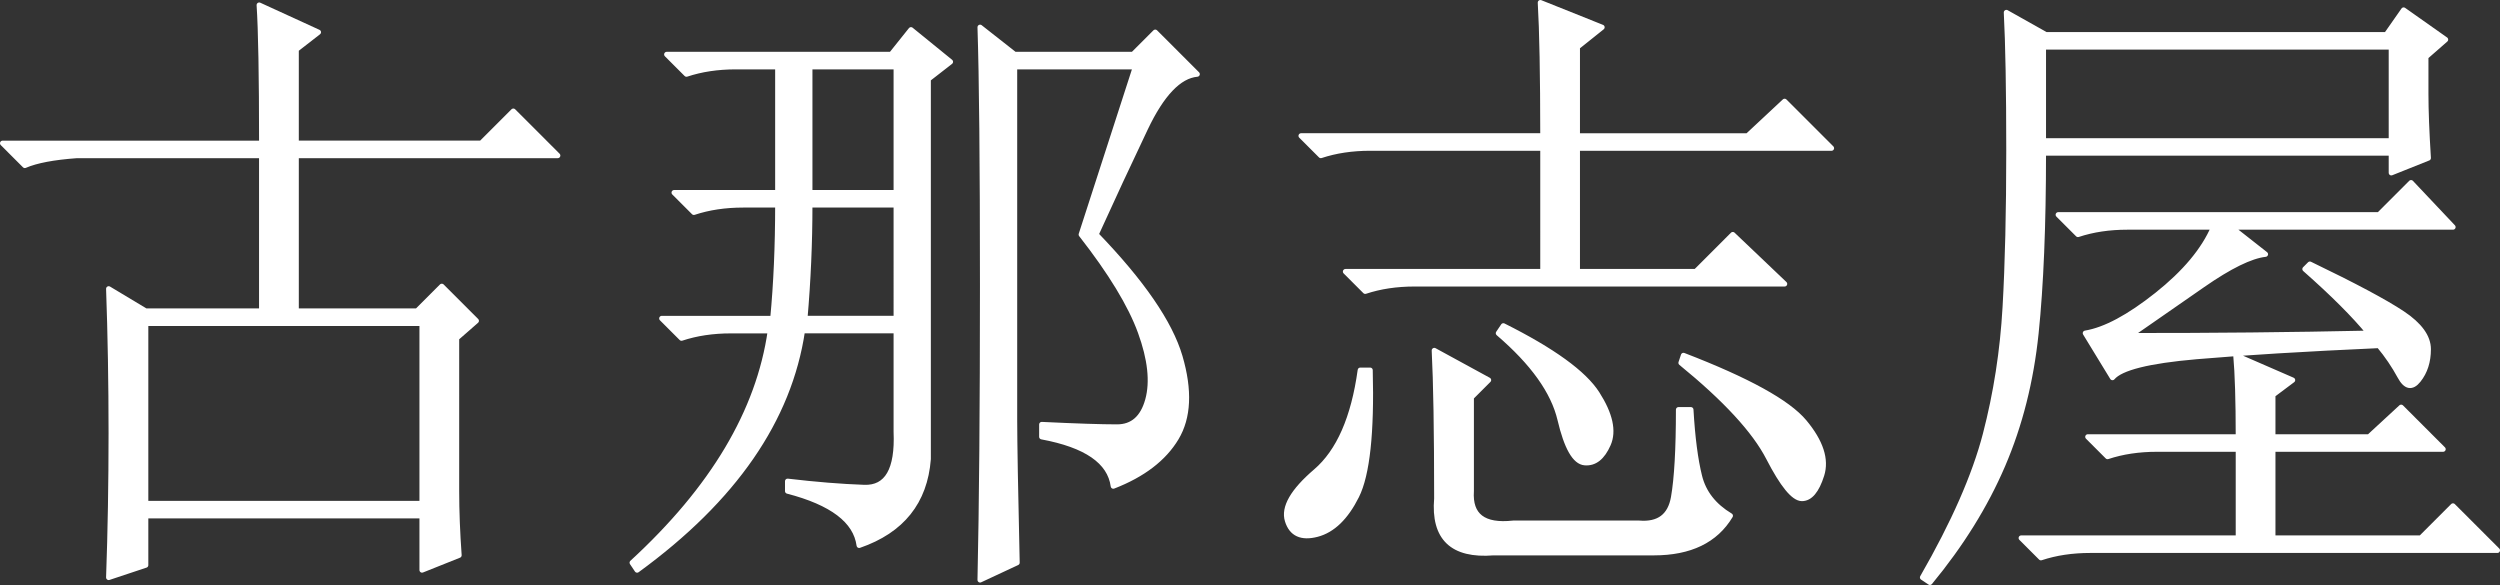
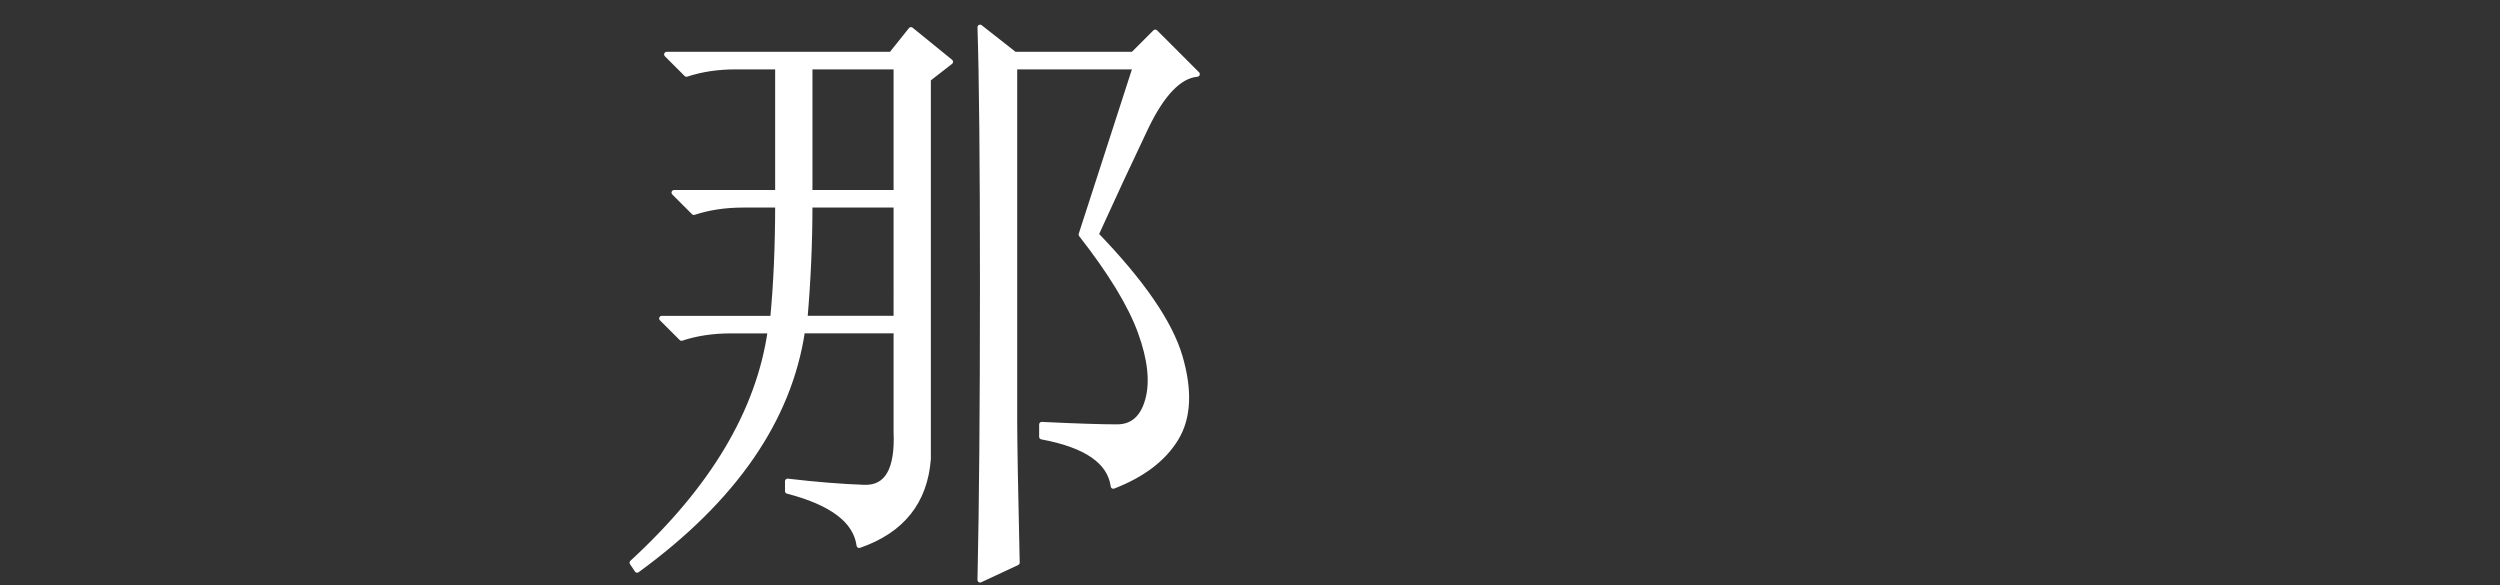
<svg xmlns="http://www.w3.org/2000/svg" version="1.1" id="レイヤー_1" x="0px" y="0px" width="94.994px" height="22.229px" viewBox="0 0 94.994 22.229" style="enable-background:new 0 0 94.994 22.229;" xml:space="preserve">
  <rect x="0" y="0" width="94.994" height="22.229" fill="#333333" stroke="none" />
  <style type="text/css">
	.st0{fill:#FFFFFF;stroke:#FFFFFF;stroke-width:0.198;stroke-linecap:round;stroke-linejoin:round;stroke-miterlimit:10;}
</style>
  <g>
-     <path class="st0" d="M17.349,18.661c0,0.75,0.031,1.562,0.094,2.438l-1.406,0.562v-2.062h-10.5v1.875L4.13,21.942   c0.062-1.75,0.094-3.577,0.094-5.484c0-1.905-0.032-3.733-0.094-5.484l1.406,0.844h4.406V5.912H2.912   C2.036,5.975,1.379,6.099,0.943,6.287L0.099,5.443h9.844c0-2.562-0.032-4.312-0.094-5.25l2.25,1.031L11.255,1.88v3.562h7.031   l1.219-1.219l1.688,1.688h-9.938v5.906h4.594l0.938-0.938l1.312,1.312l-0.75,0.656V18.661z M5.537,19.13h10.5v-6.843h-10.5V19.13z" />
    <path class="st0" d="M32.834,18.521c0.875,0.032,1.28-0.671,1.219-2.109v-3.844H30.49c-0.501,3.375-2.594,6.407-6.281,9.094   l-0.188-0.281c3.062-2.812,4.812-5.749,5.25-8.812h-1.5c-0.688,0-1.312,0.094-1.875,0.281l-0.75-0.75h4.219   c0.125-1.312,0.188-2.75,0.188-4.312H28.24c-0.688,0-1.312,0.094-1.875,0.281l-0.75-0.75h3.938V2.537h-1.594   c-0.688,0-1.312,0.094-1.875,0.281l-0.75-0.75h8.531l0.75-0.938l1.5,1.219l-0.844,0.656v14.437c-0.126,1.626-1,2.719-2.625,3.281   c-0.126-0.938-1.031-1.624-2.719-2.062v-0.375C30.99,18.412,31.958,18.49,32.834,18.521z M30.584,12.099h3.469V7.787h-3.281   C30.772,9.225,30.709,10.662,30.584,12.099z M30.772,7.318h3.281V2.537h-3.281V7.318z M38.647,21.38l-1.406,0.656   c0.062-2.812,0.094-6.546,0.094-11.203c0-4.655-0.032-7.922-0.094-9.797l1.312,1.031h4.5l0.844-0.844l1.594,1.594   c-0.688,0.063-1.345,0.75-1.969,2.062c-0.625,1.312-1.251,2.657-1.875,4.031c1.749,1.813,2.812,3.36,3.188,4.64   c0.375,1.282,0.328,2.313-0.141,3.094c-0.469,0.782-1.266,1.392-2.391,1.828c-0.126-0.938-1.031-1.562-2.719-1.875V16.13   c1.312,0.063,2.265,0.094,2.859,0.094c0.593,0,0.984-0.343,1.172-1.031c0.188-0.687,0.094-1.547-0.281-2.578   c-0.375-1.031-1.125-2.264-2.25-3.703l2.062-6.375h-4.594v13.406C38.553,16.818,38.584,18.631,38.647,21.38z" />
-     <path class="st0" d="M52.062,14.067c0.062,2.376-0.11,3.97-0.516,4.781c-0.407,0.813-0.907,1.297-1.5,1.453   c-0.595,0.155-0.97-0.016-1.125-0.516c-0.157-0.499,0.202-1.125,1.078-1.875c0.875-0.75,1.437-2.03,1.688-3.844H52.062z    M58.53,0.099l2.344,0.938l-0.938,0.75v3.375h6.469l1.406-1.312l1.781,1.781h-9.656v4.688h4.5l1.406-1.406l1.969,1.875H53.75   c-0.688,0-1.312,0.094-1.875,0.281l-0.75-0.75h7.5V5.63h-6.562c-0.688,0-1.312,0.094-1.875,0.281l-0.75-0.75h9.187   C58.624,2.85,58.592,1.163,58.53,0.099z M54.5,13.317l2.062,1.125l-0.656,0.656v3.562c-0.063,0.938,0.468,1.344,1.593,1.219h4.781   c0.75,0.062,1.187-0.265,1.312-0.984c0.125-0.718,0.188-1.828,0.188-3.328h0.469c0.062,1.063,0.172,1.907,0.328,2.531   c0.155,0.626,0.547,1.125,1.172,1.5c-0.562,0.938-1.532,1.406-2.906,1.406h-6.094c-1.562,0.125-2.282-0.562-2.156-2.062   C54.593,16.381,54.561,14.506,54.5,13.317z M57.124,12.38c1.875,0.938,3.062,1.798,3.562,2.578c0.5,0.782,0.641,1.423,0.422,1.922   c-0.22,0.501-0.516,0.735-0.891,0.703c-0.375-0.03-0.688-0.577-0.938-1.641c-0.25-1.062-1.031-2.156-2.344-3.281L57.124,12.38z    M63.968,13.505c2.438,0.938,3.969,1.781,4.594,2.531c0.624,0.75,0.844,1.423,0.656,2.016c-0.188,0.595-0.438,0.891-0.75,0.891   c-0.313,0-0.735-0.516-1.266-1.547c-0.531-1.031-1.641-2.233-3.328-3.609L63.968,13.505z" />
-     <path class="st0" d="M75.441,16.505c0.406-1.562,0.656-3.171,0.75-4.828c0.094-1.655,0.141-3.64,0.141-5.953   c0-2.312-0.032-4.062-0.094-5.25l1.5,0.844h12.938l0.656-0.938l1.594,1.125l-0.75,0.656v1.406c0,0.625,0.031,1.438,0.094,2.438   l-1.406,0.562v-0.75H77.645c0,2.751-0.094,5.032-0.281,6.843c-0.188,1.813-0.609,3.485-1.266,5.016   c-0.656,1.532-1.579,3.015-2.766,4.453l-0.281-0.188C74.237,19.88,75.034,18.068,75.441,16.505z M84.957,13.505l2.156,0.938   l-0.75,0.562v1.594h3.656l1.219-1.125l1.594,1.594h-6.469v3.375h5.625l1.219-1.219l1.688,1.688H79.426   c-0.688,0-1.312,0.094-1.875,0.281l-0.75-0.75h8.25v-3.375h-3.094c-0.688,0-1.312,0.094-1.875,0.281l-0.75-0.75h5.719   C85.051,15.225,85.019,14.193,84.957,13.505z M77.645,5.349h13.219V1.787H77.645V5.349z M90.02,12.661   c-0.562-0.687-1.375-1.5-2.438-2.437l0.188-0.188c1.688,0.813,2.859,1.438,3.516,1.875c0.656,0.438,0.984,0.89,0.984,1.359   s-0.126,0.86-0.375,1.172c-0.25,0.313-0.484,0.267-0.703-0.141c-0.22-0.405-0.484-0.797-0.797-1.172   c-2.812,0.126-5.125,0.267-6.938,0.422c-1.813,0.157-2.875,0.422-3.188,0.797l-1.031-1.688c0.75-0.124,1.655-0.609,2.719-1.453   c1.062-0.844,1.781-1.702,2.156-2.578h-3.281c-0.688,0-1.312,0.094-1.875,0.281l-0.75-0.75h12.188l1.219-1.219l1.594,1.688H84.77   l1.312,1.031c-0.562,0.063-1.359,0.454-2.391,1.172c-1.031,0.719-1.954,1.359-2.766,1.921   C84.051,12.755,87.081,12.725,90.02,12.661z" />
  </g>
</svg>